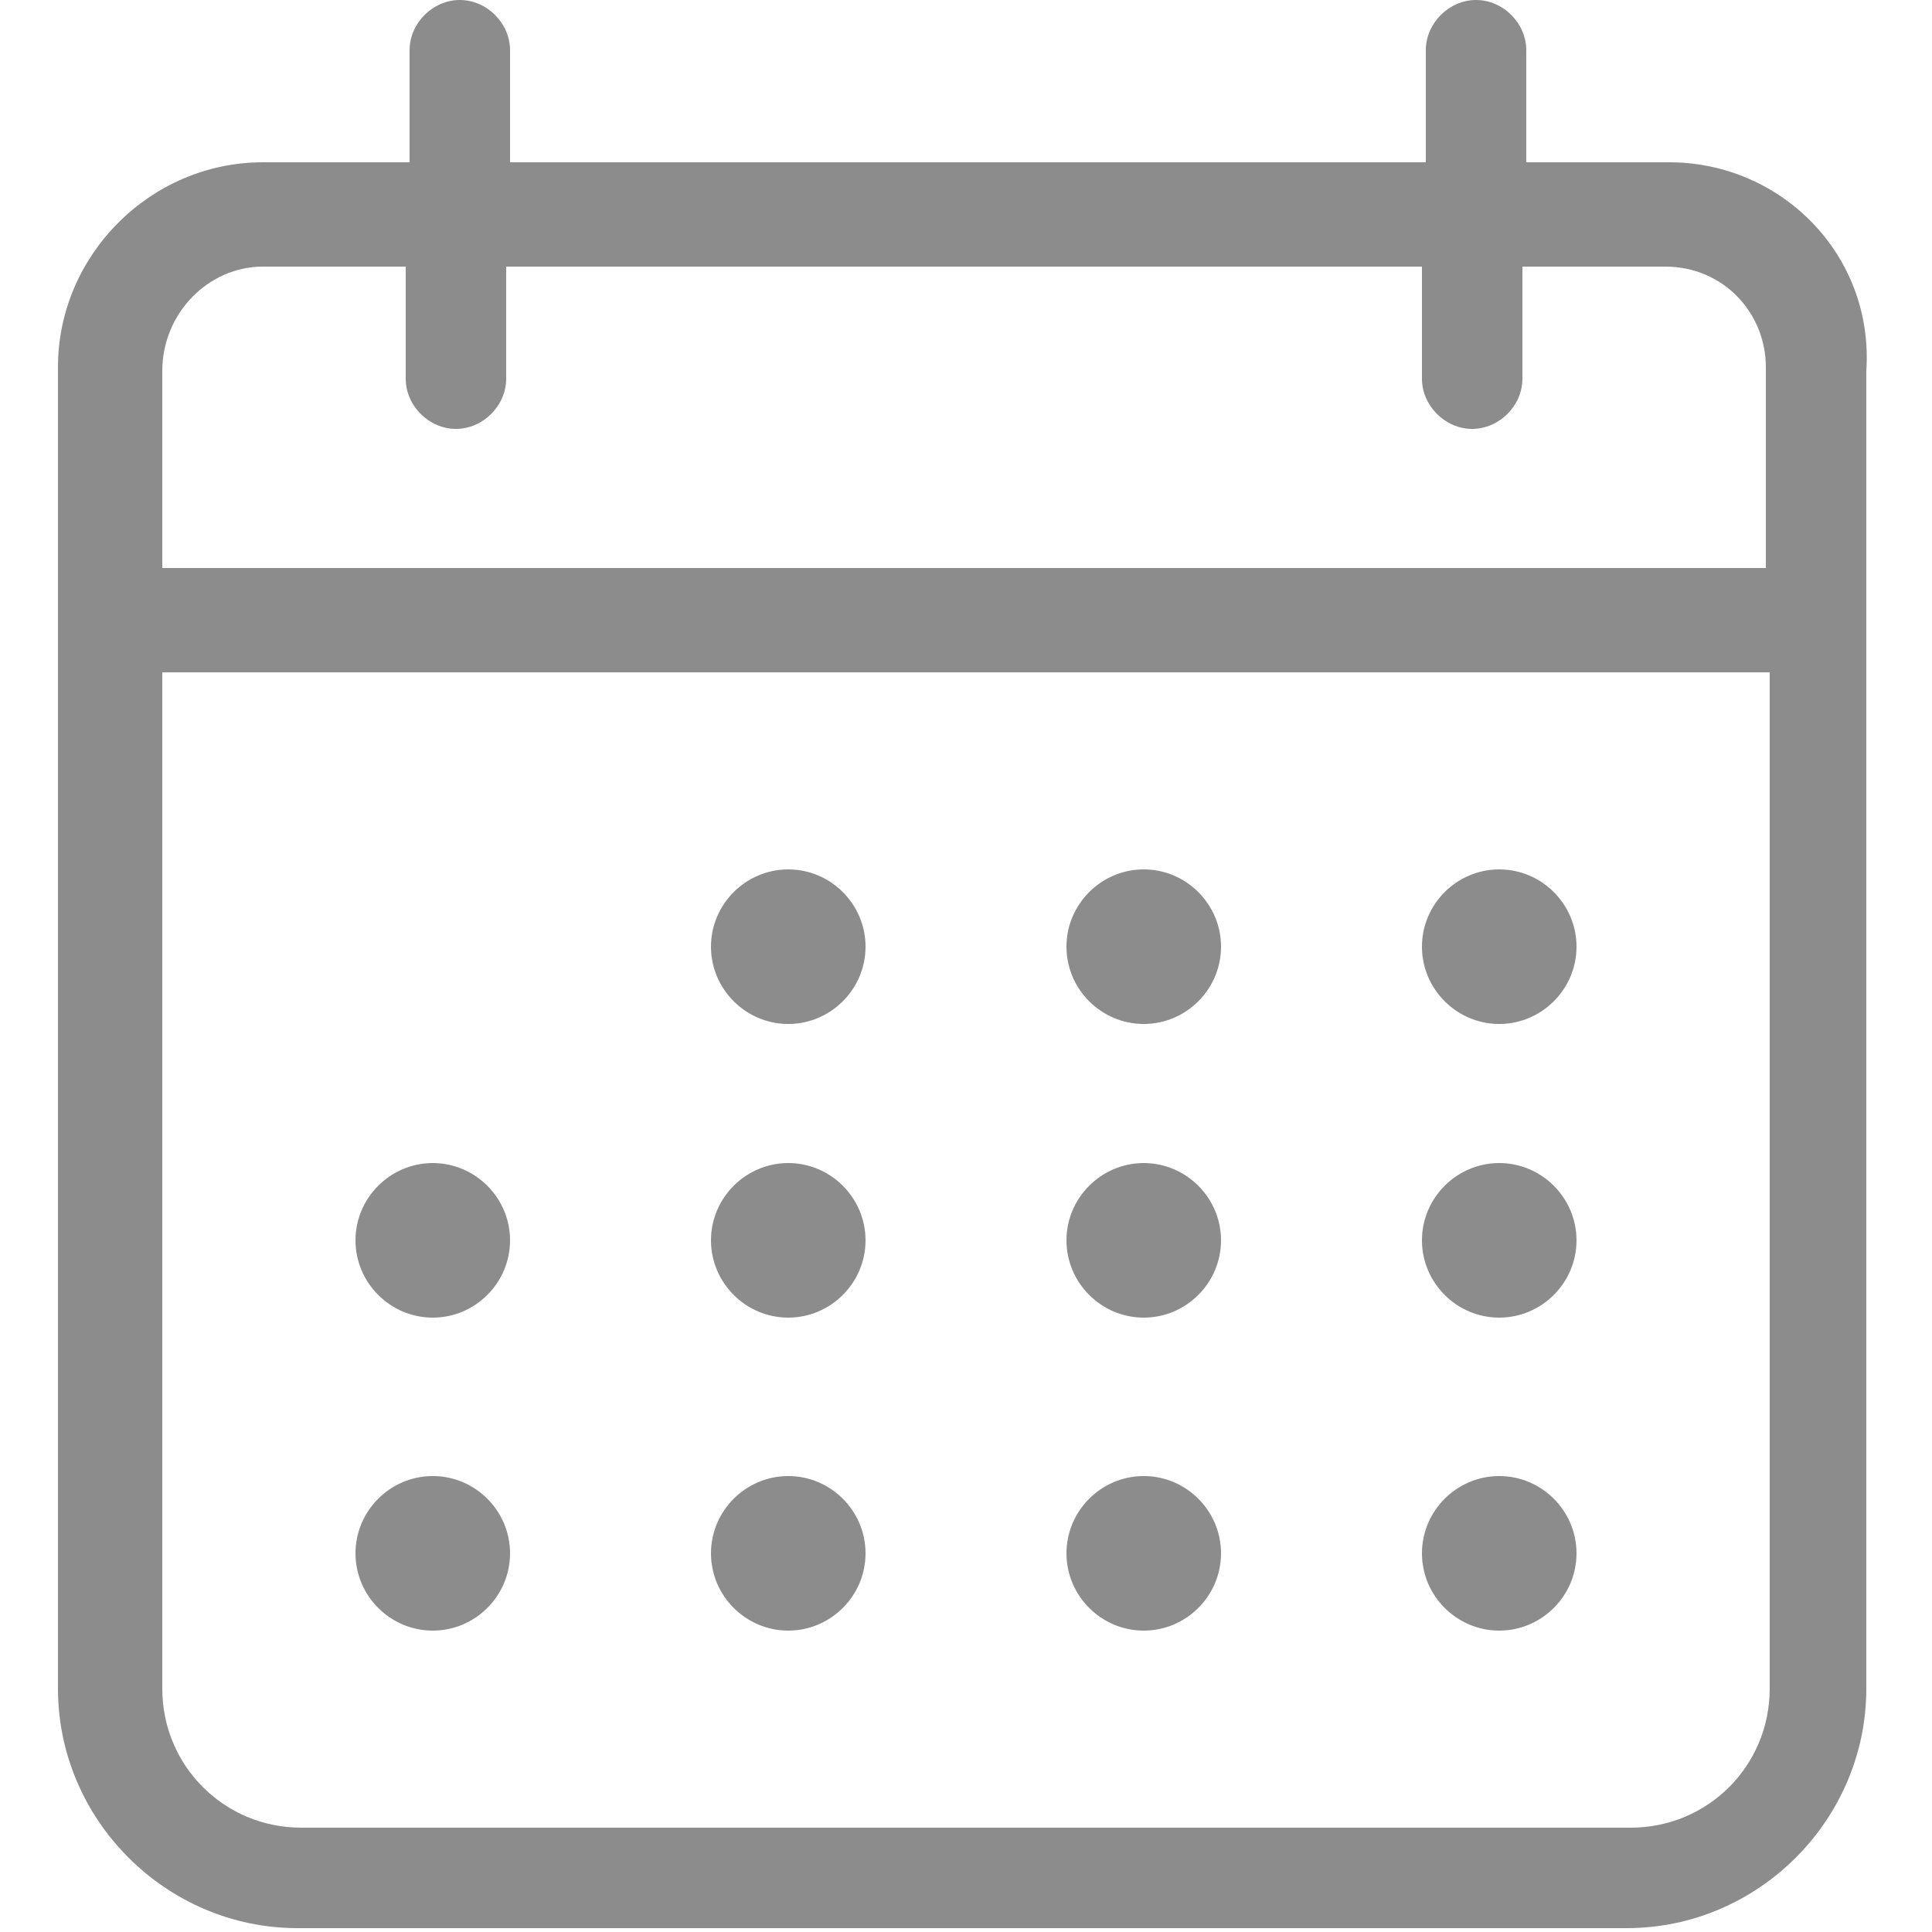
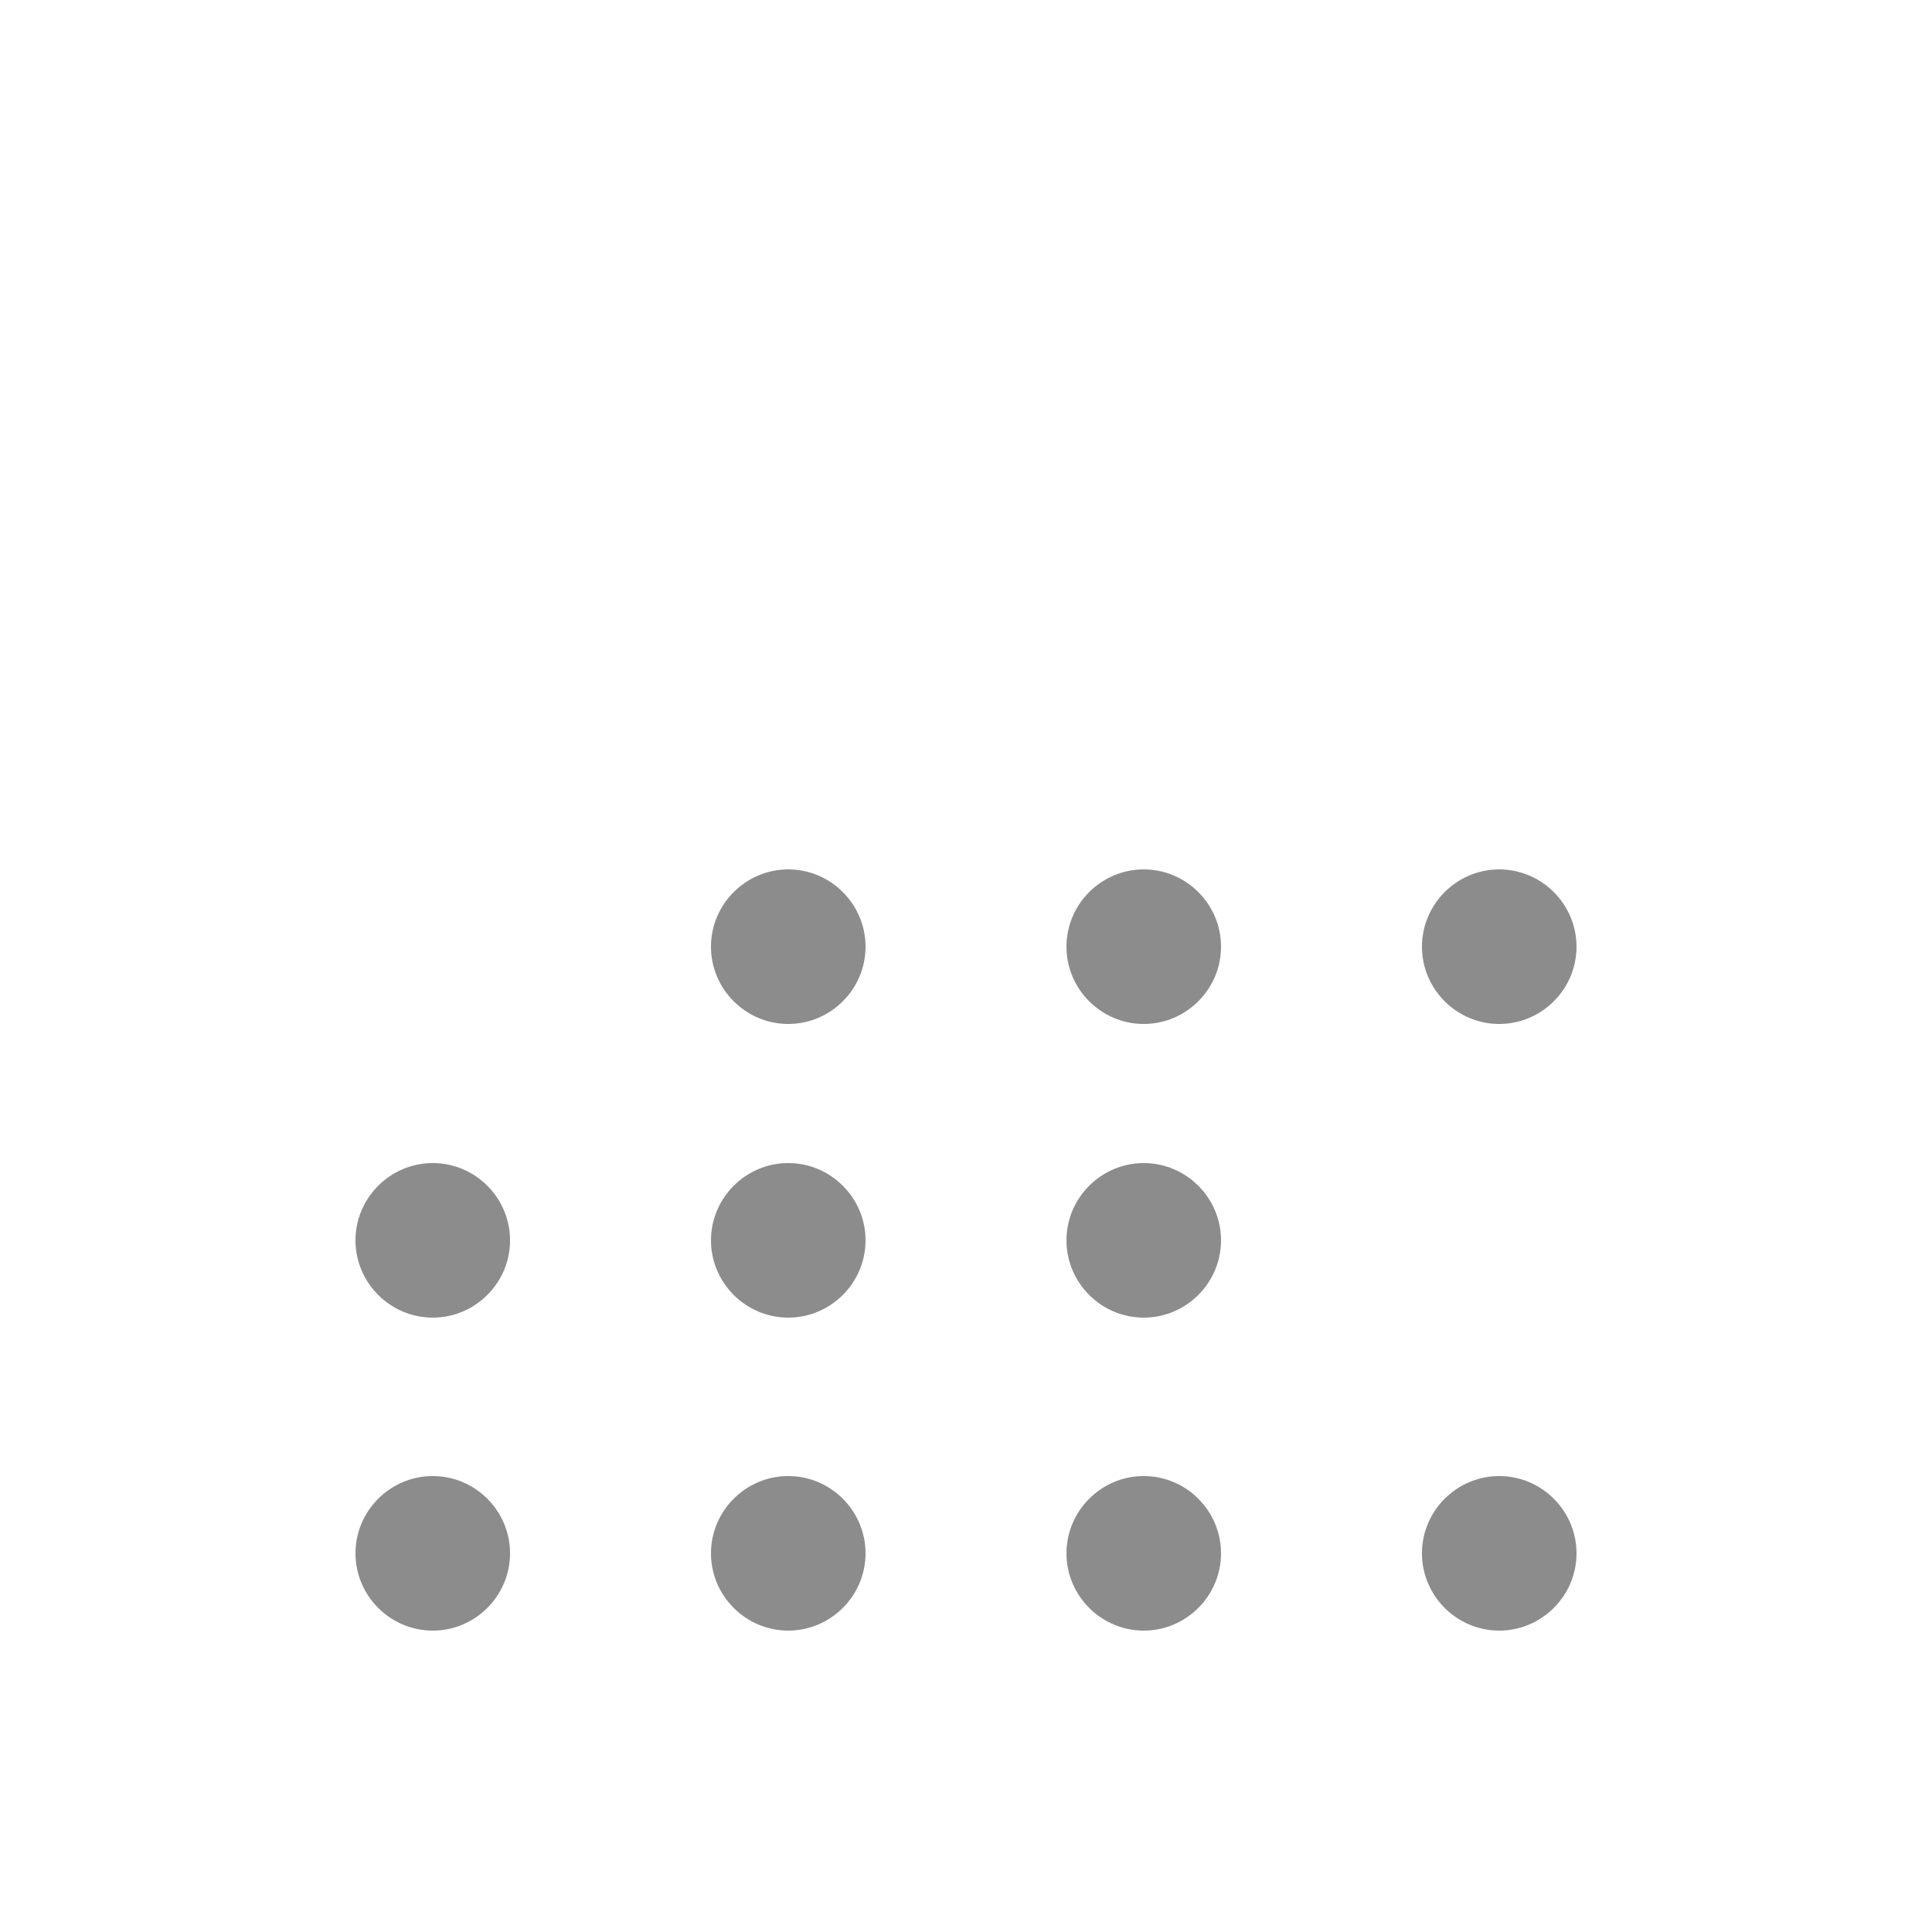
<svg xmlns="http://www.w3.org/2000/svg" version="1.1" id="Layer_1" x="0px" y="0px" viewBox="0 0 50 50" style="enable-background:new 0 0 50 50;" xml:space="preserve">
  <style type="text/css">
	.st0{fill:#8C8C8C;}
</style>
  <g>
-     <path class="st0" d="M43.2,4.2h-3.7V1.3c0-0.7-0.6-1.3-1.3-1.3s-1.3,0.6-1.3,1.3v2.9H13.2V1.3c0-0.7-0.6-1.3-1.3-1.3   s-1.3,0.6-1.3,1.3v2.9H6.8c-2.9,0-5.3,2.4-5.3,5.3v34.2c0,3.4,2.8,6.2,6.2,6.2h34.4c3.4,0,6.2-2.8,6.2-6.2V9.6   C48.5,6.6,46.1,4.2,43.2,4.2z M6.8,6.9h3.7v2.9c0,0.7,0.6,1.3,1.3,1.3s1.3-0.6,1.3-1.3V6.9h23.7v2.9c0,0.7,0.6,1.3,1.3,1.3   s1.3-0.6,1.3-1.3V6.9h3.7c1.5,0,2.6,1.2,2.6,2.6v5.2H4.2V9.6C4.2,8.1,5.4,6.9,6.8,6.9z M42.2,47.3H7.8c-2,0-3.6-1.6-3.6-3.6V17.4   h41.6v26.3C45.8,45.7,44.2,47.3,42.2,47.3z" />
    <path class="st0" d="M20.4,22.5c-1.1,0-2,0.9-2,2s0.9,2,2,2s2-0.9,2-2S21.5,22.5,20.4,22.5z" />
    <path class="st0" d="M29.6,22.5c-1.1,0-2,0.9-2,2s0.9,2,2,2s2-0.9,2-2S30.7,22.5,29.6,22.5z" />
    <path class="st0" d="M38.8,22.5c-1.1,0-2,0.9-2,2s0.9,2,2,2s2-0.9,2-2S39.9,22.5,38.8,22.5z" />
    <path class="st0" d="M20.4,30.1c-1.1,0-2,0.9-2,2s0.9,2,2,2s2-0.9,2-2S21.5,30.1,20.4,30.1z" />
    <path class="st0" d="M11.2,30.1c-1.1,0-2,0.9-2,2s0.9,2,2,2s2-0.9,2-2S12.3,30.1,11.2,30.1z" />
    <path class="st0" d="M29.6,30.1c-1.1,0-2,0.9-2,2s0.9,2,2,2s2-0.9,2-2S30.7,30.1,29.6,30.1z" />
-     <path class="st0" d="M38.8,30.1c-1.1,0-2,0.9-2,2s0.9,2,2,2s2-0.9,2-2S39.9,30.1,38.8,30.1z" />
    <path class="st0" d="M20.4,38.2c-1.1,0-2,0.9-2,2s0.9,2,2,2s2-0.9,2-2C22.4,39.1,21.5,38.2,20.4,38.2z" />
    <path class="st0" d="M11.2,38.2c-1.1,0-2,0.9-2,2s0.9,2,2,2s2-0.9,2-2C13.2,39.1,12.3,38.2,11.2,38.2z" />
    <path class="st0" d="M29.6,38.2c-1.1,0-2,0.9-2,2s0.9,2,2,2s2-0.9,2-2C31.6,39.1,30.7,38.2,29.6,38.2z" />
    <path class="st0" d="M38.8,38.2c-1.1,0-2,0.9-2,2s0.9,2,2,2s2-0.9,2-2C40.8,39.1,39.9,38.2,38.8,38.2z" />
  </g>
</svg>